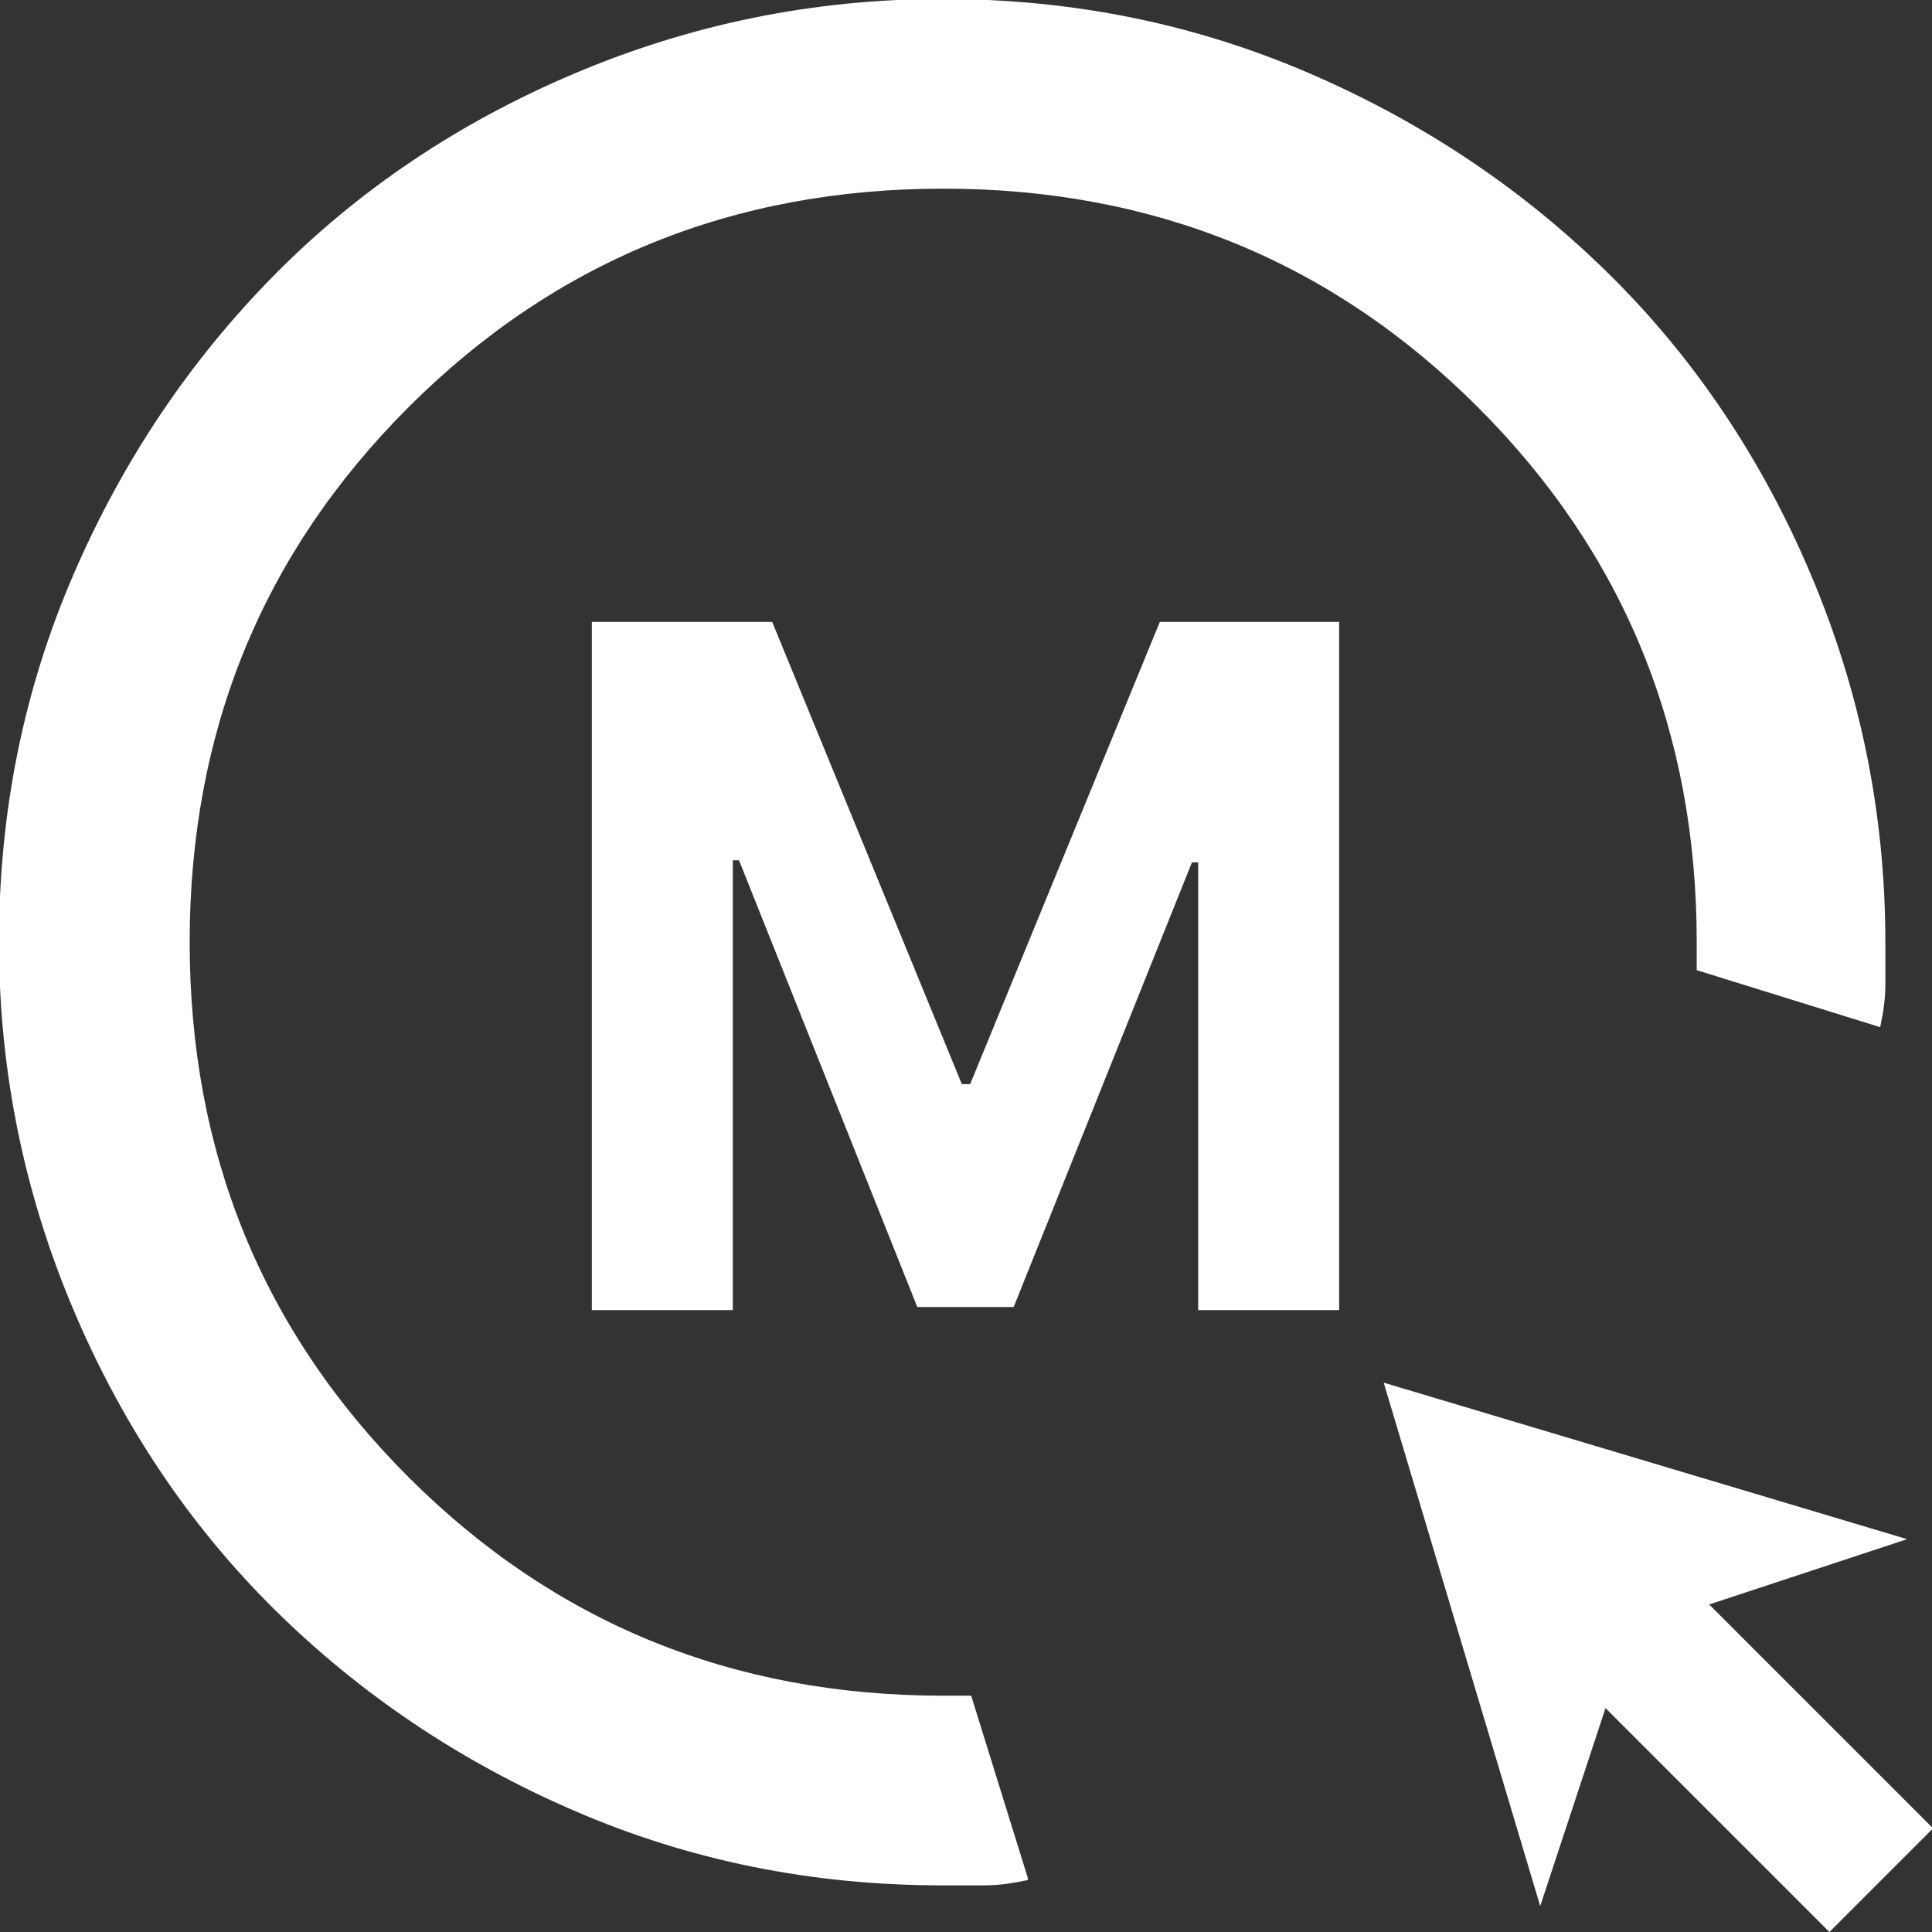
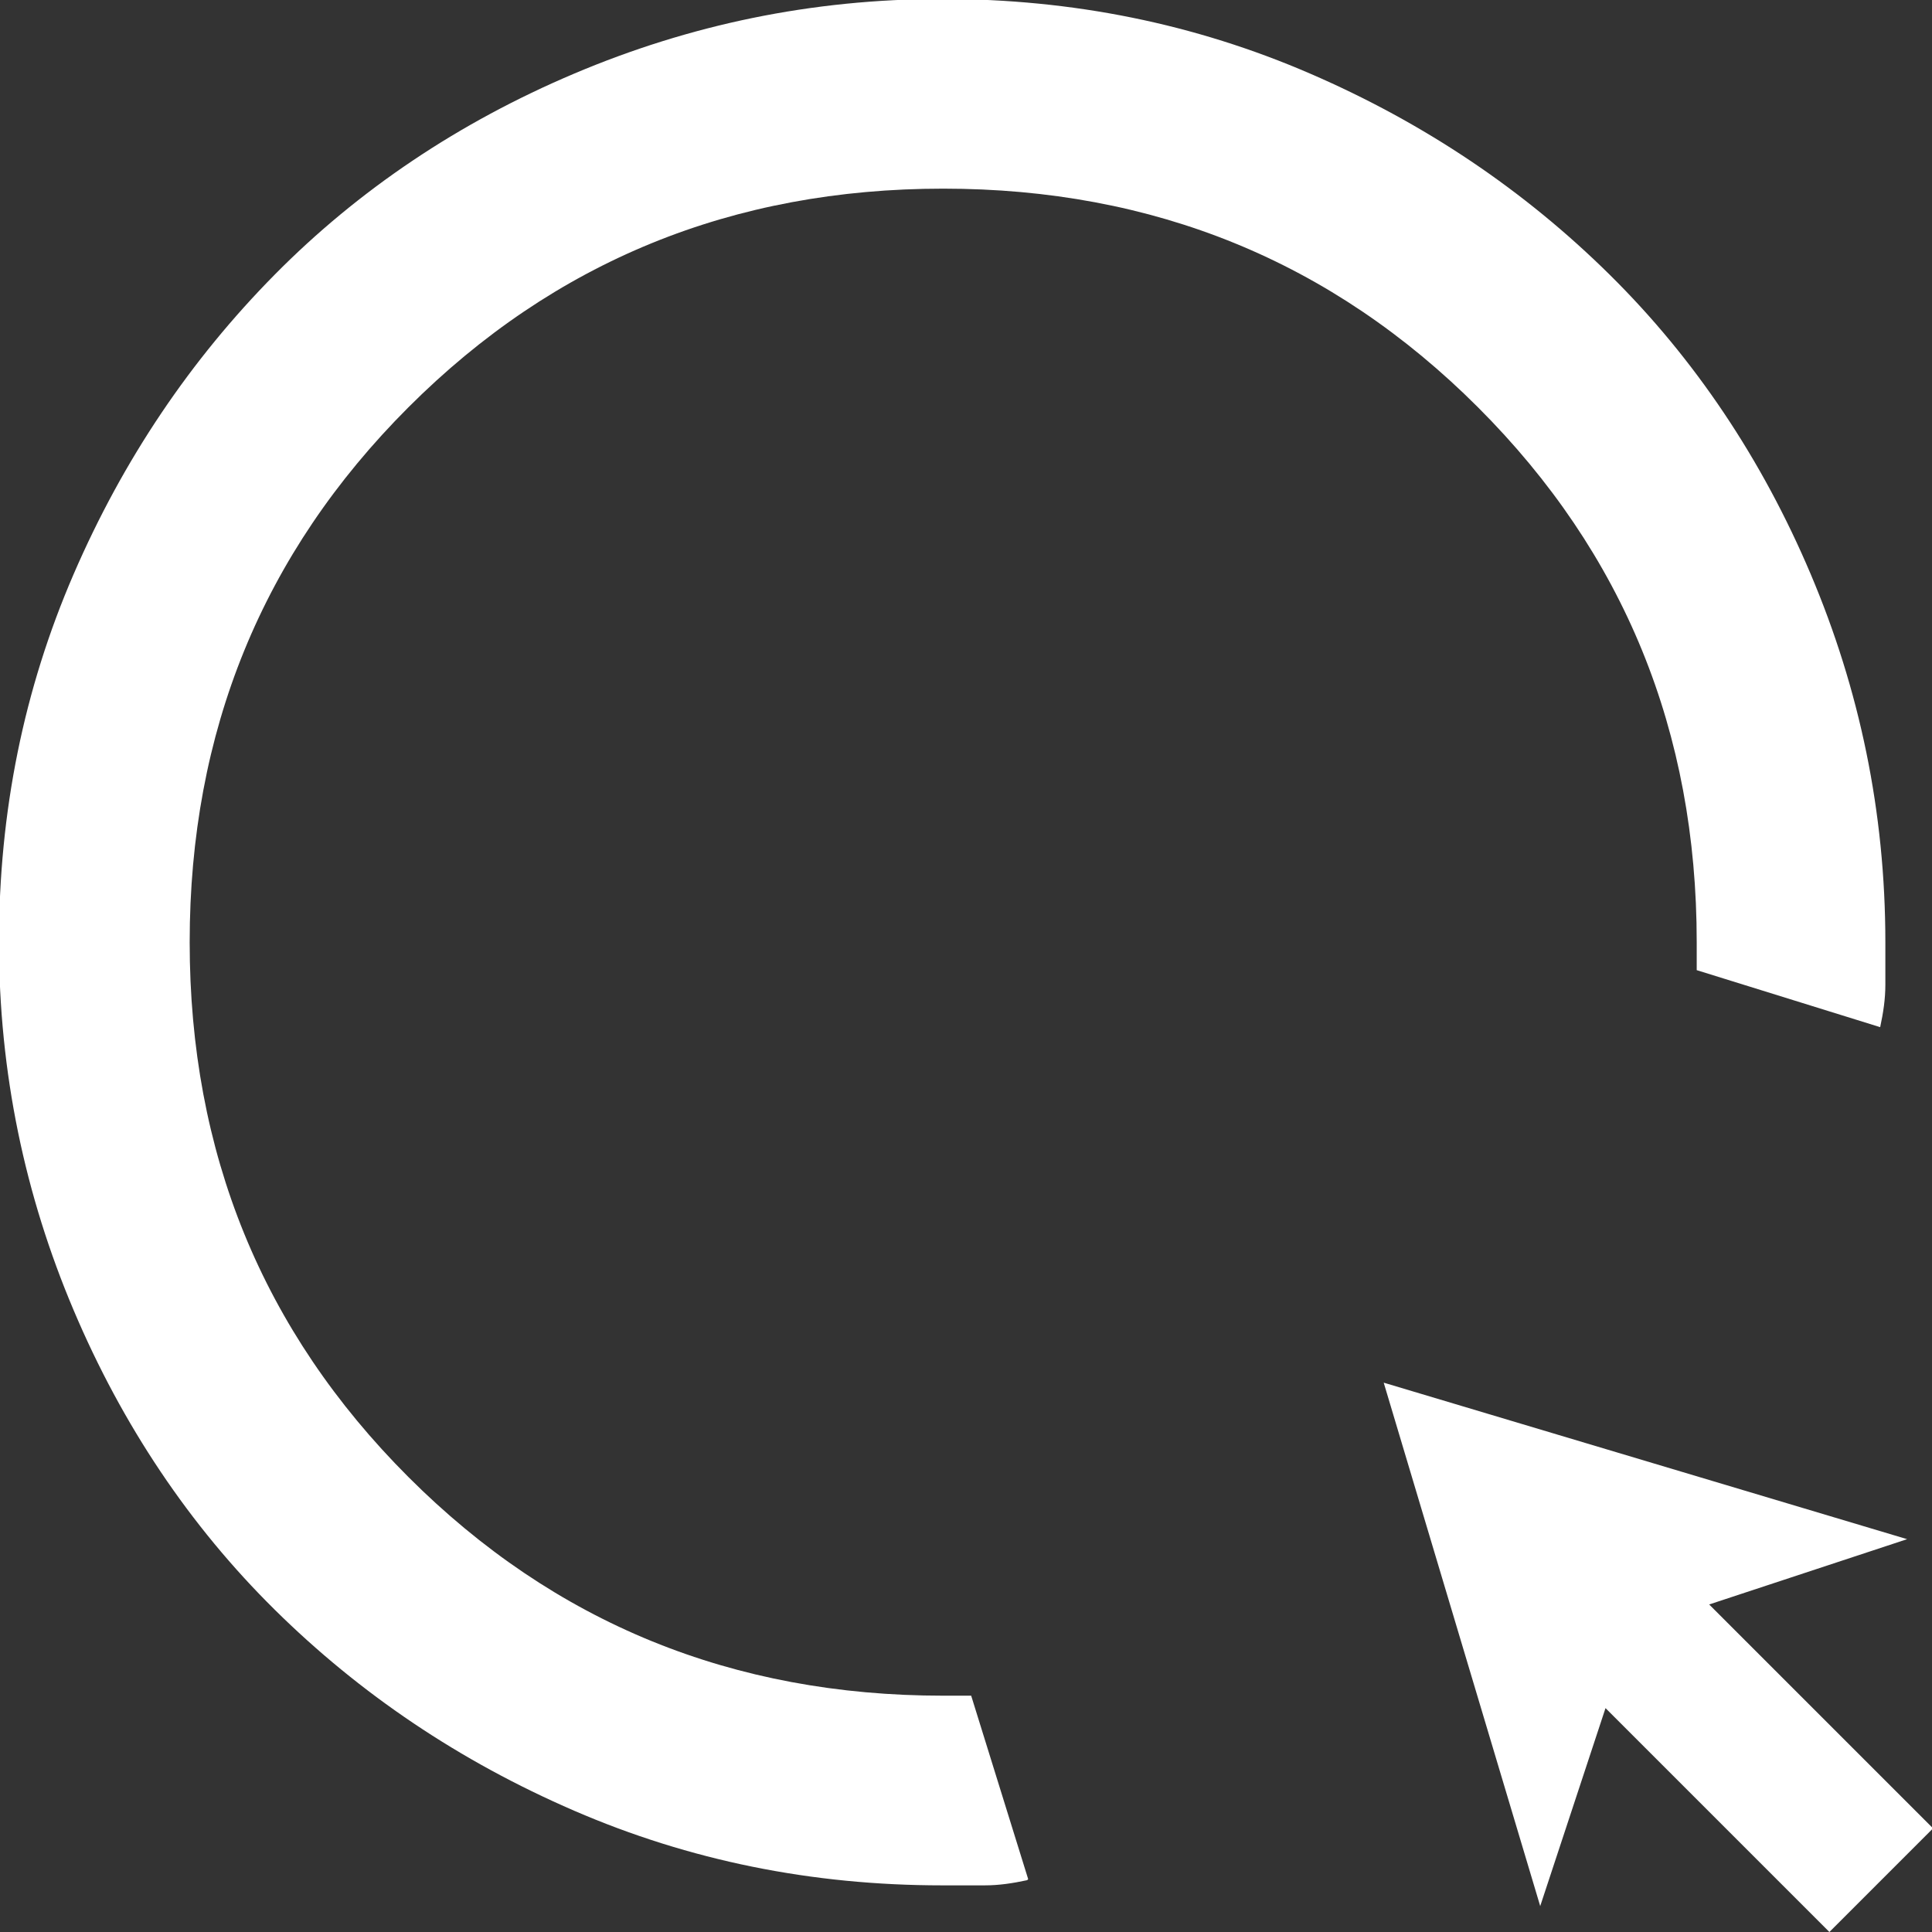
<svg xmlns="http://www.w3.org/2000/svg" id="Capa_2" data-name="Capa 2" viewBox="0 0 18.64 18.64">
  <rect x="0" y="0" width="18.64" height="18.64" fill="#333333" stroke="none" />
  <defs>
    <style>      .cls-1 {        fill: #fff;        stroke-width: 0px;      }    </style>
  </defs>
  <g id="Capa_1-2" data-name="Capa 1">
    <g>
      <path class="cls-1" d="M9.91,18.14c-.14.03-.27.05-.41.05h-.41c-1.26,0-2.44-.24-3.55-.72s-2.07-1.13-2.89-1.94-1.47-1.78-1.94-2.89-.72-2.29-.72-3.55.24-2.44.72-3.55,1.13-2.07,1.94-2.89,1.78-1.47,2.89-1.94,2.29-.72,3.55-.72,2.44.24,3.55.72,2.07,1.13,2.89,1.94,1.47,1.78,1.94,2.89.72,2.29.72,3.55v.41c0,.14-.02.27-.05.41l-1.77-.55v-.27c0-2.03-.7-3.75-2.11-5.16s-3.13-2.11-5.16-2.11-3.75.7-5.16,2.11-2.11,3.13-2.11,5.16.7,3.75,2.11,5.16,3.13,2.11,5.16,2.11h.27l.55,1.77ZM17.65,18.64l-2.16-2.16-.63,1.91-1.51-5.05,5.05,1.51-1.91.63,2.16,2.16-1,1Z" />
-       <path class="cls-1" d="M5.72,6h1.73l1.83,4.46h.08l1.83-4.46h1.73v6.64h-1.36v-4.32h-.06l-1.72,4.29h-.93l-1.72-4.31h-.06v4.34h-1.36v-6.64Z" />
    </g>
  </g>
</svg>